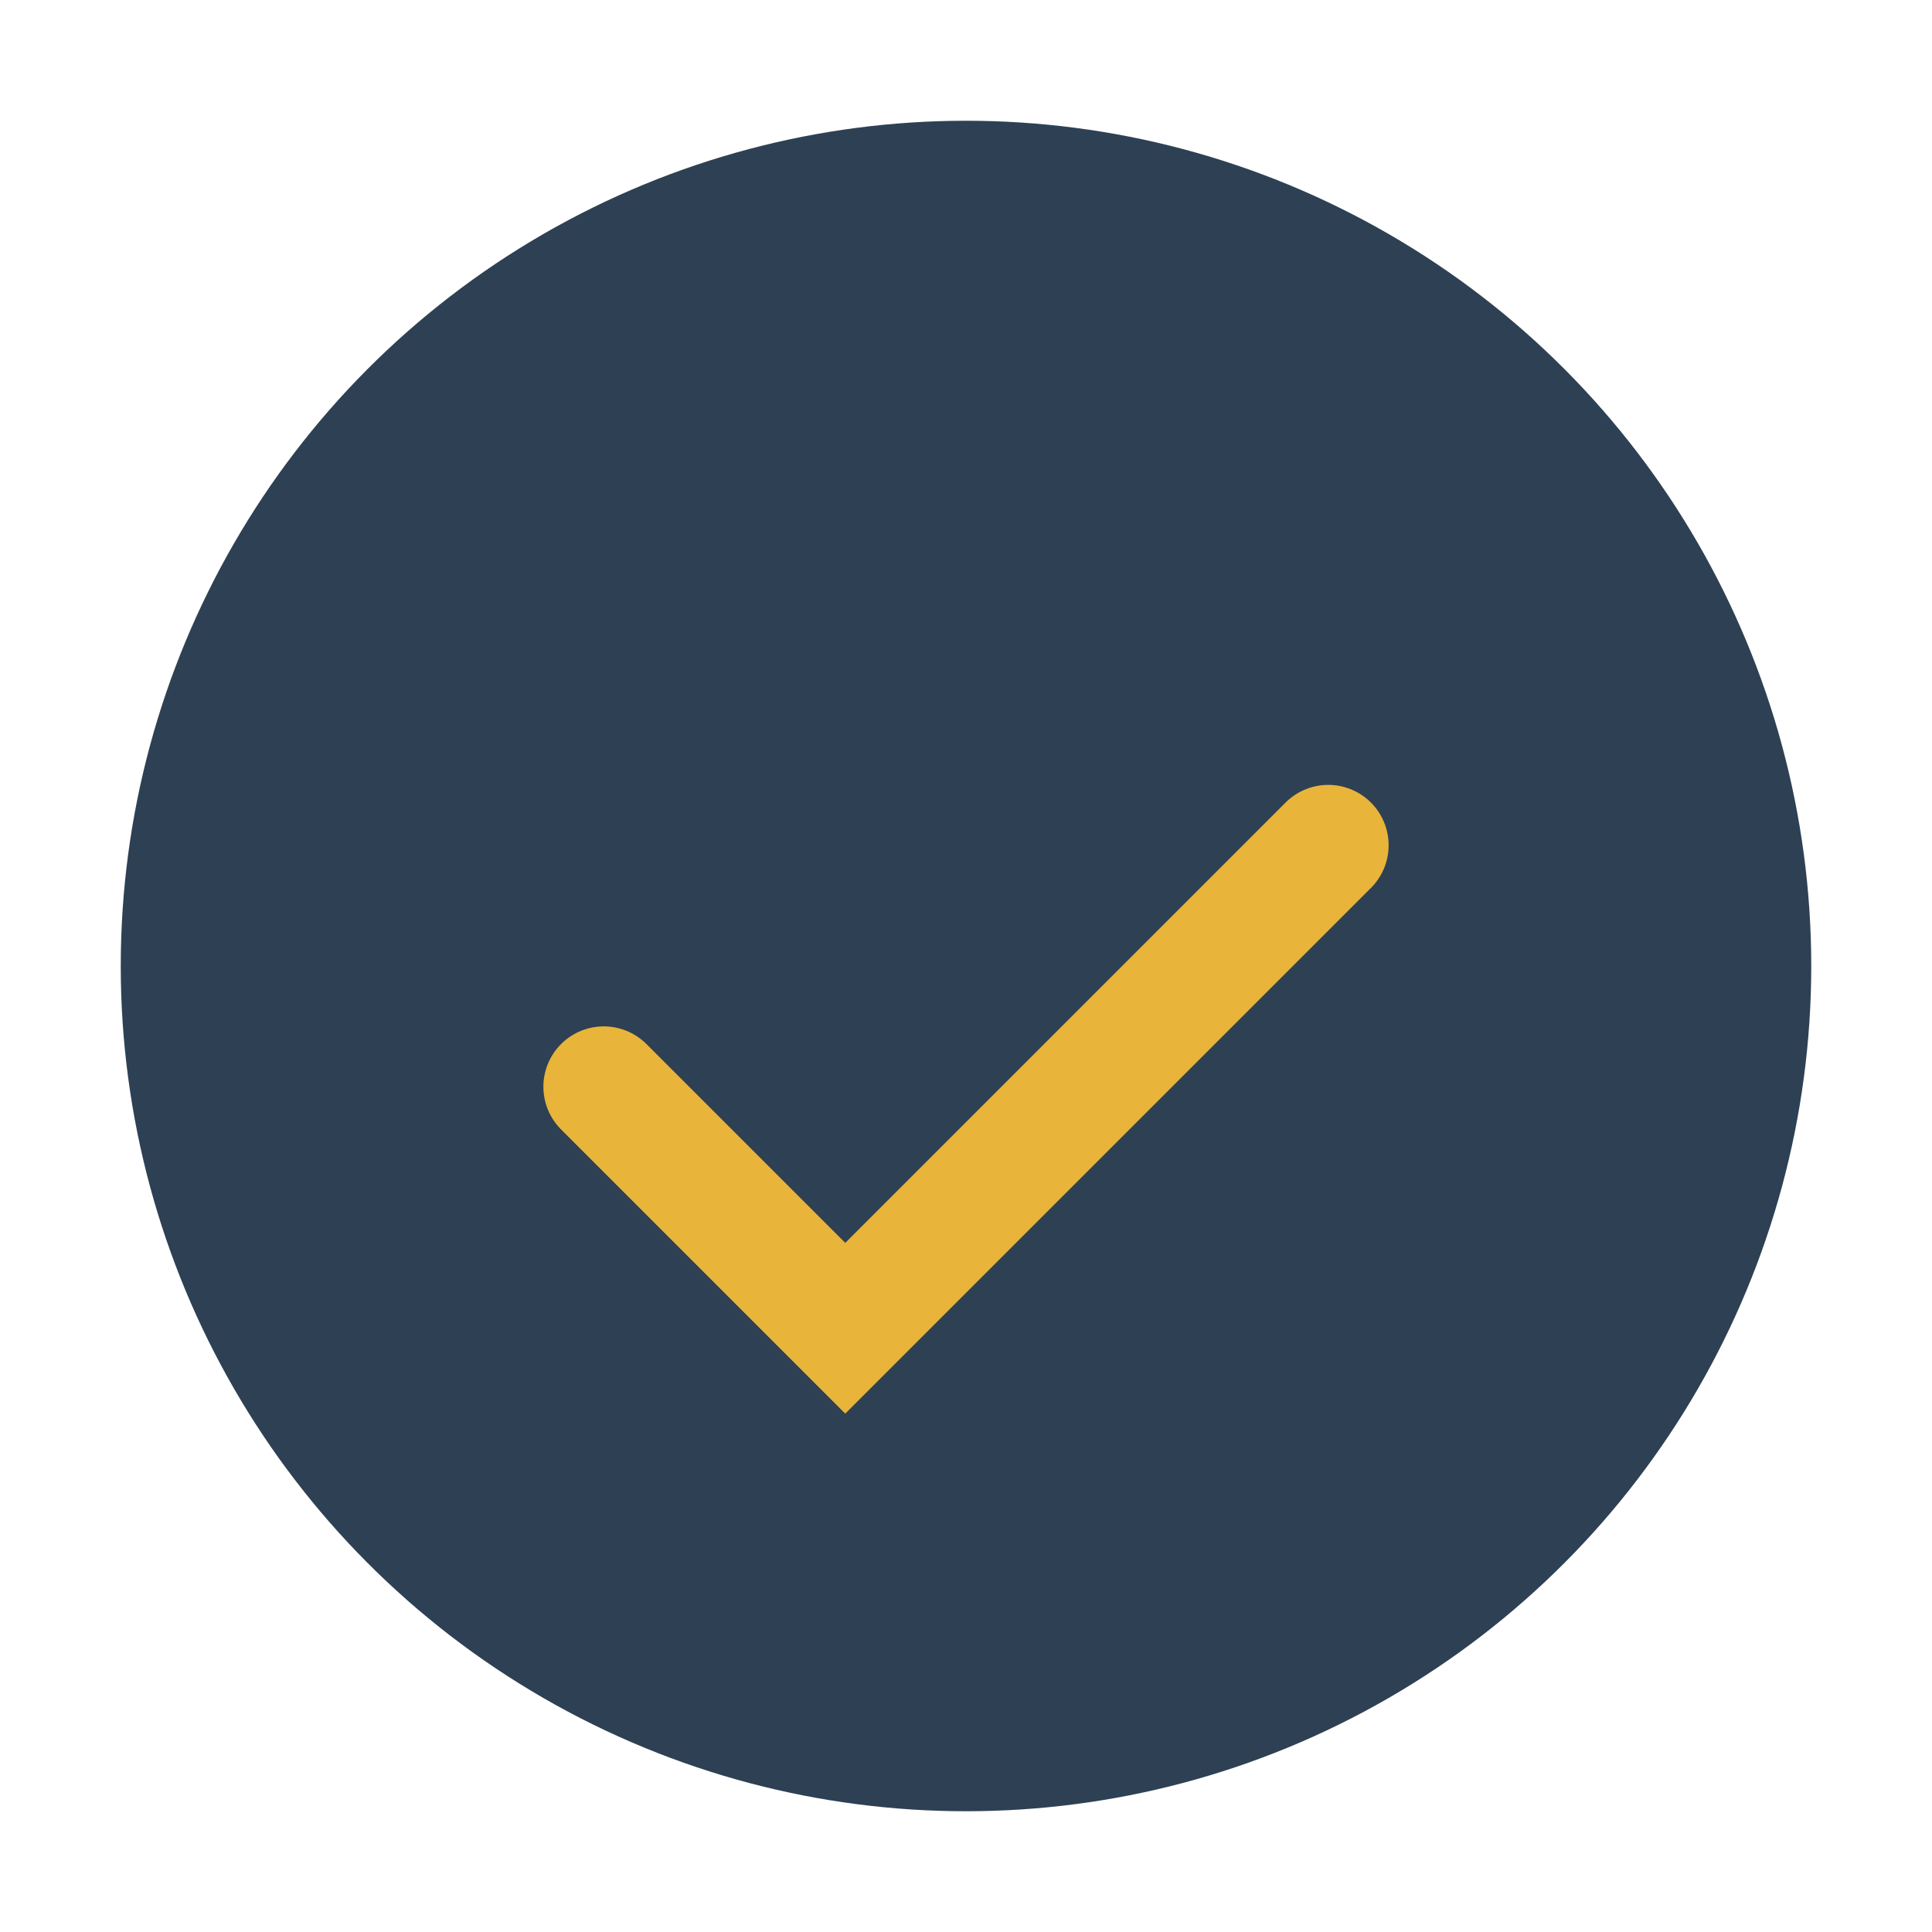
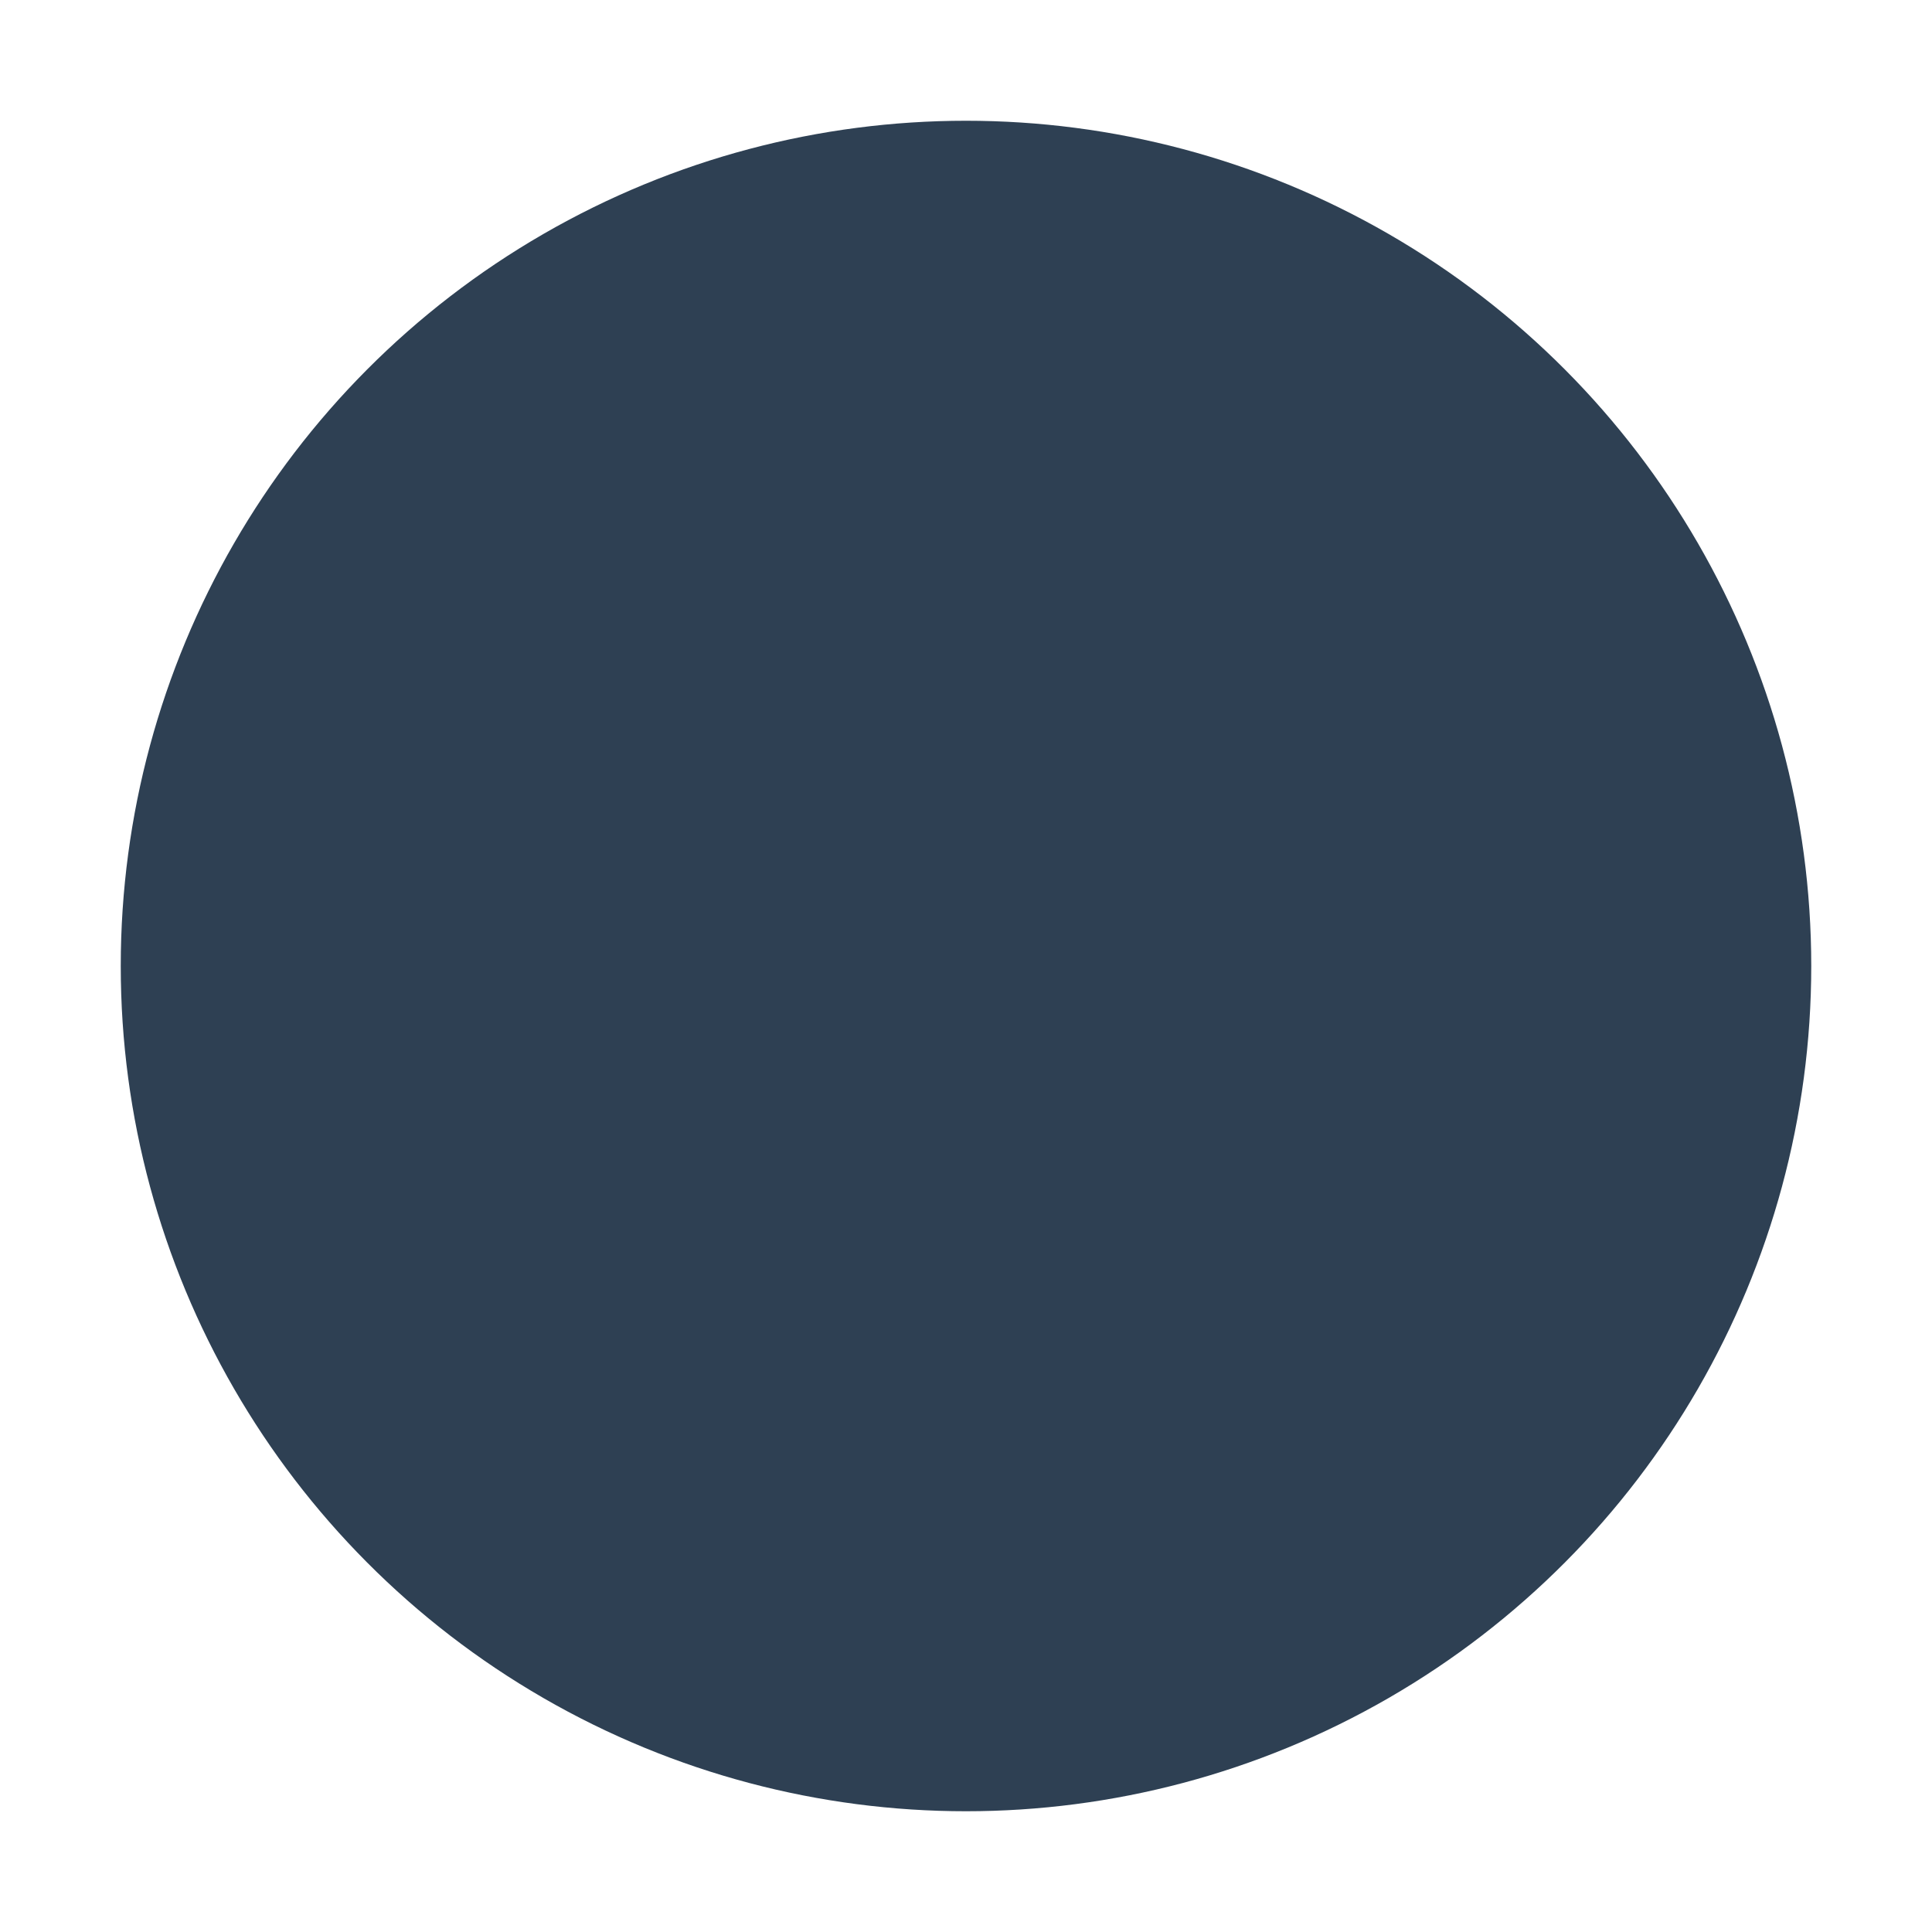
<svg xmlns="http://www.w3.org/2000/svg" width="32" height="32" viewBox="0 0 32 32">
  <circle cx="16" cy="16" r="14" fill="#2E4053" />
-   <path d="M10 18l4 4 8-8" stroke="#E8B43A" stroke-width="2" fill="none" stroke-linecap="round" />
</svg>